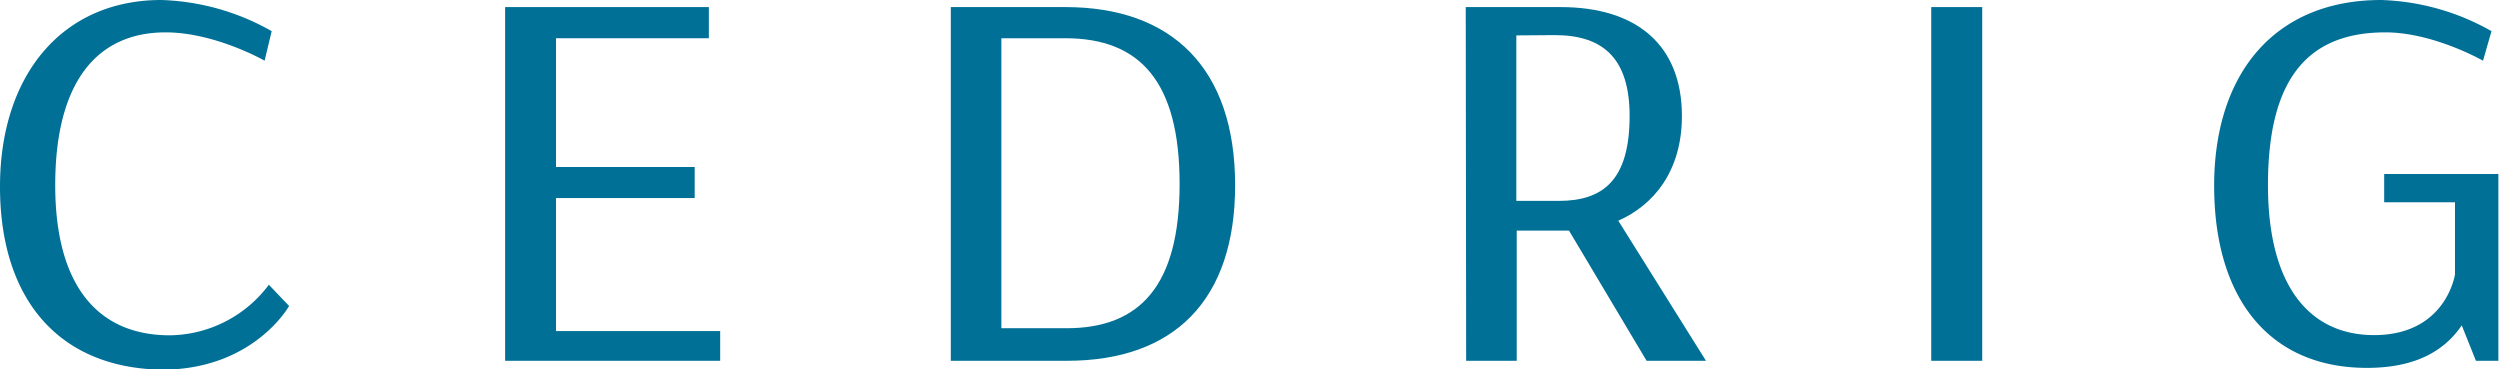
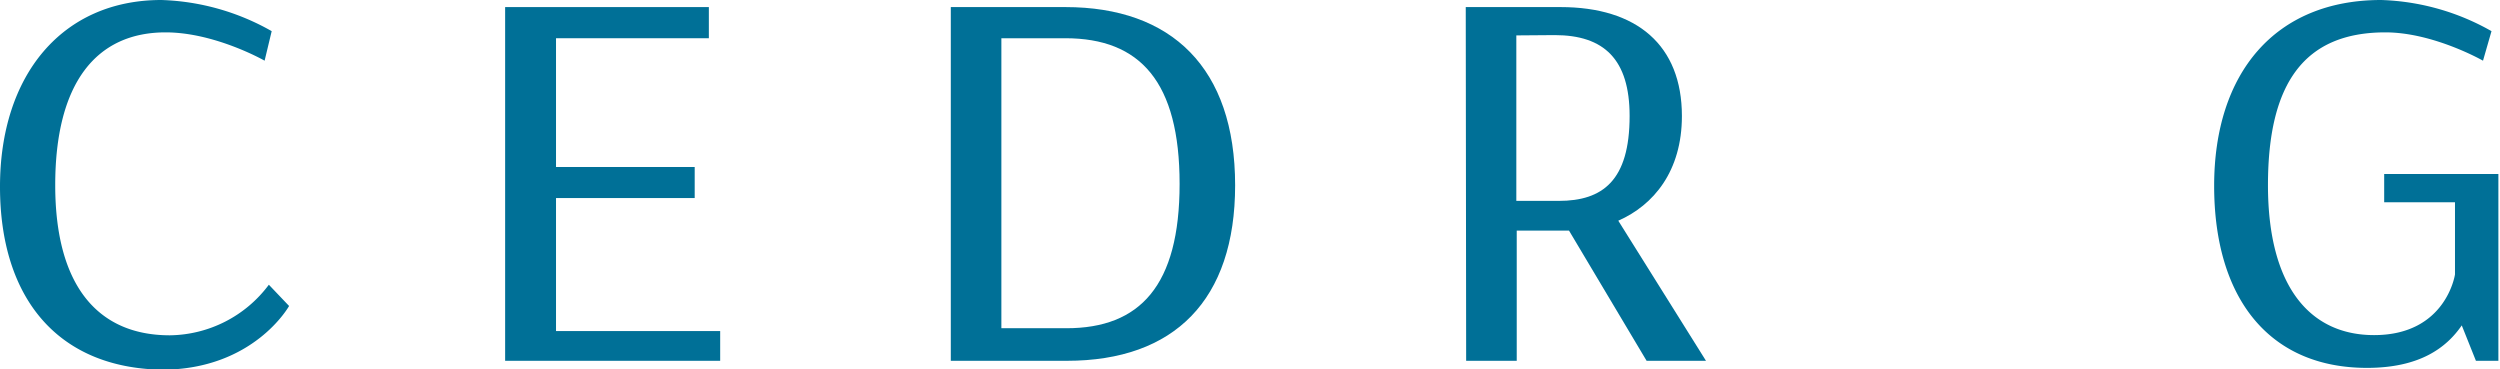
<svg xmlns="http://www.w3.org/2000/svg" id="Layer_1" data-name="Layer 1" viewBox="0 0 247.16 36.51">
  <defs>
    <style>.cls-1{fill:#007097;}</style>
  </defs>
  <title>Artboard 1</title>
  <path class="cls-1" d="M26.16,6s-4.9-2.8-9.79-2.8c-6.85,0-10.91,5-10.91,15.1S9.79,33.15,16.79,33.15a12.39,12.39,0,0,0,9.79-5l2,2.1s-3.5,6.3-12.59,6.3C5.74,36.37,0,29.51,0,18.46S6.16,0,15.95,0A23.5,23.5,0,0,1,26.86,3.08Z" />
  <polygon class="cls-1" points="71.2 35.67 49.94 35.67 49.94 0.7 70.08 0.7 70.08 3.78 54.97 3.78 54.97 16.51 68.68 16.51 68.68 19.58 54.97 19.58 54.97 32.73 71.2 32.73 71.2 35.67" />
  <path class="cls-1" d="M94,.7h11.33c10.49,0,16.78,6,16.78,17.62,0,11.33-6,17.35-16.64,17.35H94Zm5,3.08V32.45h6.43c7.27,0,11.19-4.2,11.19-14.27S112.74,3.78,105.32,3.78Z" />
  <path class="cls-1" d="M144.91.7h9.37c7.55,0,12,3.77,12,10.77,0,5.46-2.8,8.81-6.29,10.35l8.67,13.85h-5.87L155.12,22.8h-5.17V35.67h-5Zm5,2.8V19.86h4.2c4.33,0,7-2,7-8.39,0-5.6-2.52-8-7.41-8Z" />
-   <rect class="cls-1" x="190.93" y="0.7" width="5.04" height="34.97" />
  <path class="cls-1" d="M247.16,35.67h-2.38l-1.4-3.5c-1.54,2.24-4.19,4.2-9.37,4.2-9.65,0-15.11-6.85-15.11-18S224.92,0,235.41,0a23.51,23.51,0,0,1,10.91,3.08L245.48,6s-4.9-2.8-9.65-2.8c-8,0-11.61,5-11.61,15.1s4.2,14.83,10.49,14.83c7.13,0,8-6,8-6V20h-7V17.2H247V35.67Z" />
</svg>